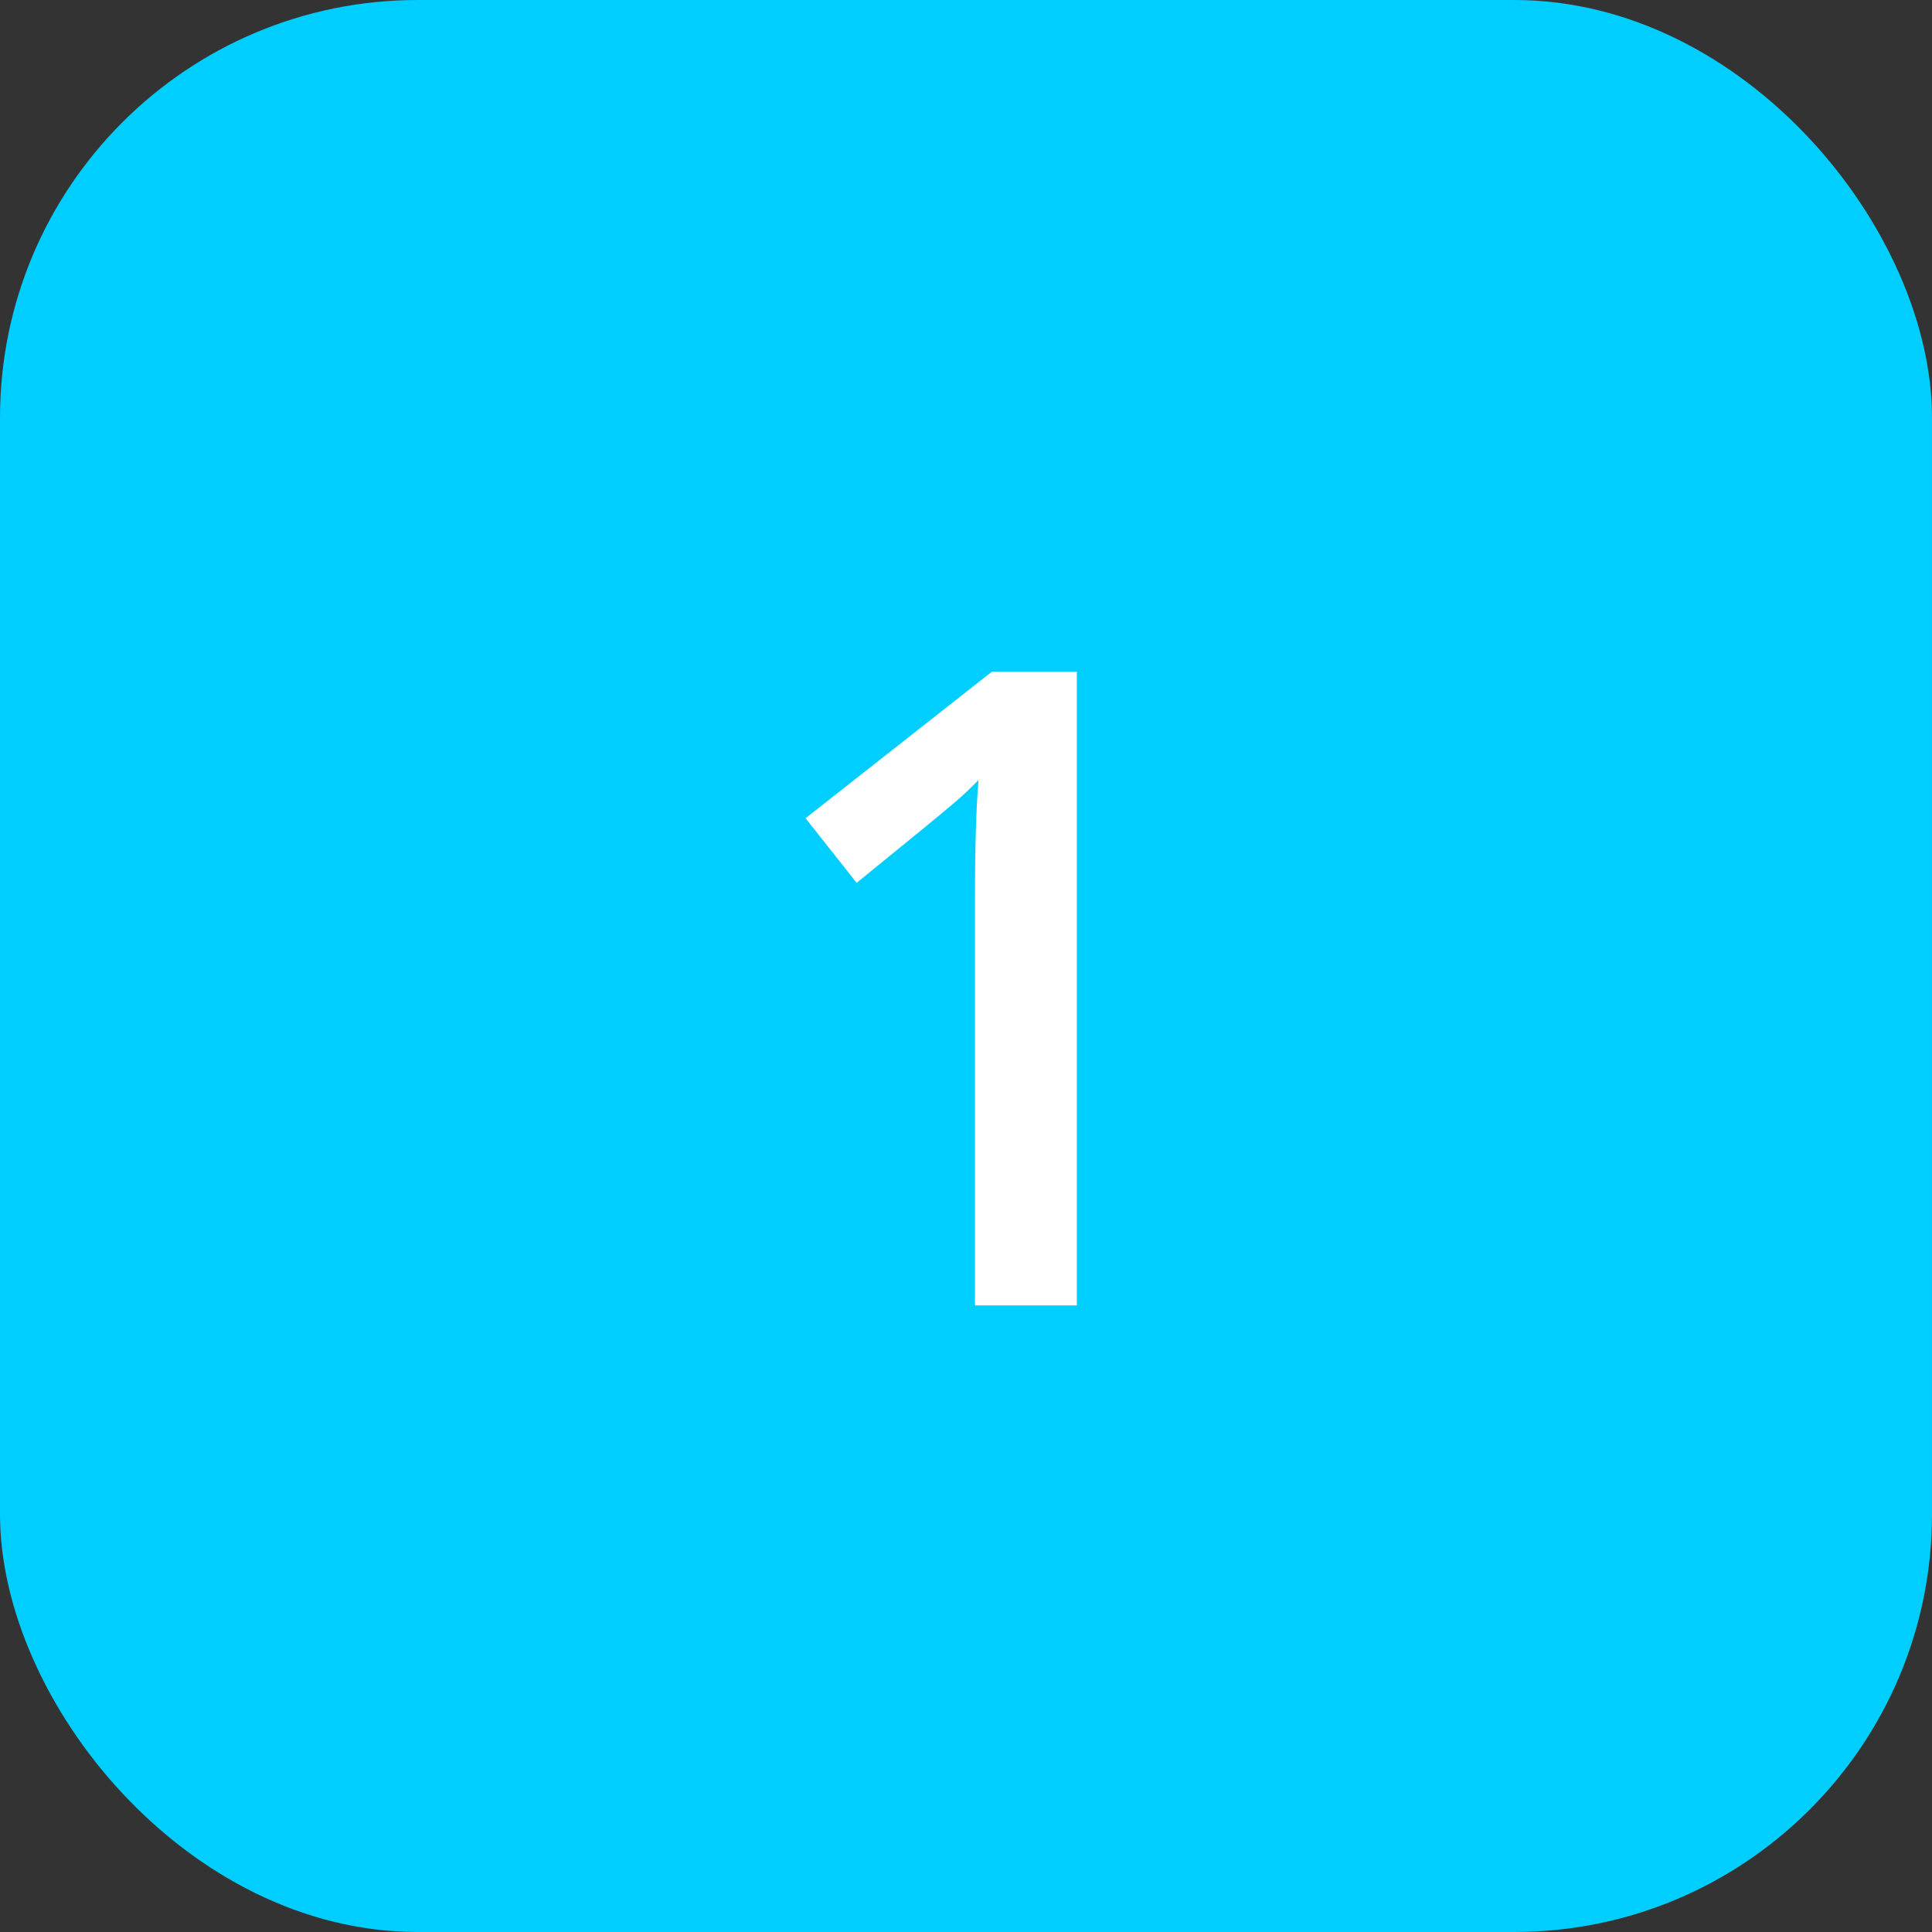
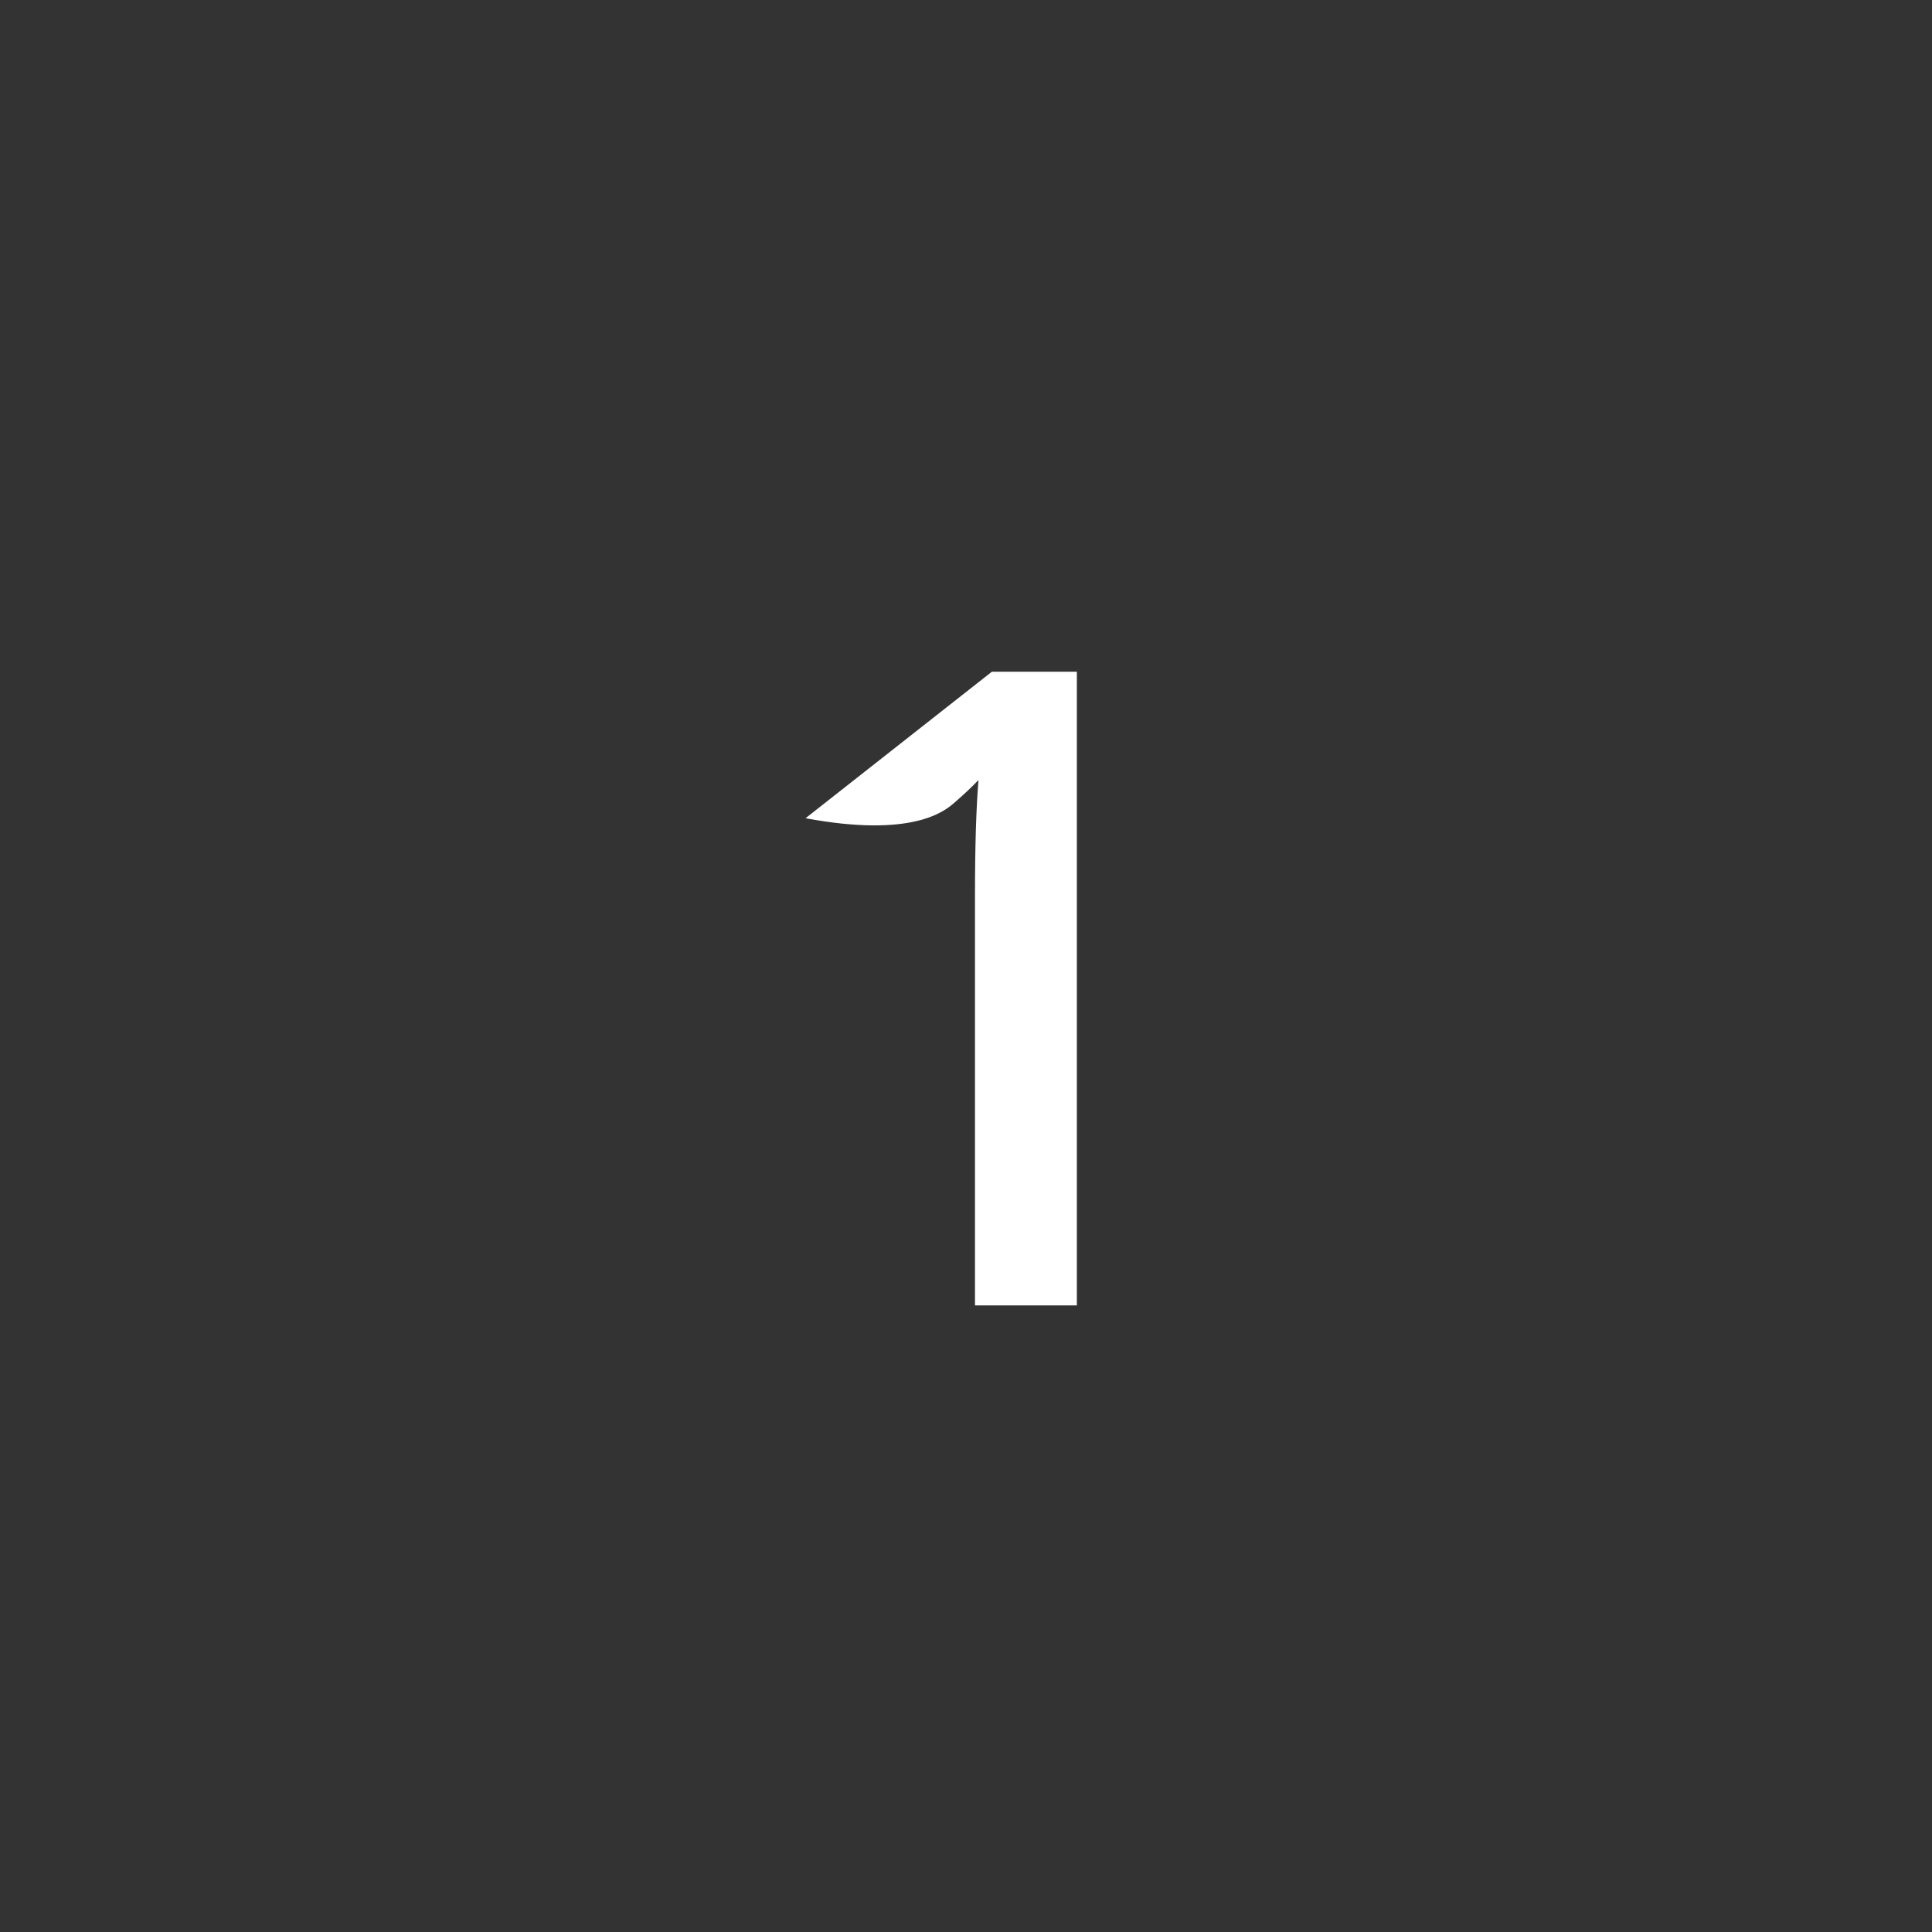
<svg xmlns="http://www.w3.org/2000/svg" width="37px" height="37px" viewBox="0 0 37 37" version="1.1">
  <rect x="0" y="0" width="37" height="37" fill="#333333" stroke="none" />
  <title>Number_yellow</title>
  <g id="Conversion-Rate-Optimisation" stroke="none" stroke-width="1" fill="none" fill-rule="evenodd">
    <g transform="translate(-435, -2167)" id="Group-10">
      <g transform="translate(435, 2166)">
        <g id="Number_yellow" transform="translate(0, 1)">
          <g>
-             <rect id="Rectangle-Copy-6" fill="#00CEFF" x="0" y="0" width="37" height="37" rx="8" />
-             <path d="M20.623,25 L20.623,12.864 L18.996,12.864 L15.427,15.67 L16.406,16.907 C17.463,16.049 18.084,15.54 18.27,15.379 C18.455,15.219 18.611,15.072 18.739,14.939 C18.694,15.487 18.672,16.229 18.672,17.164 L18.672,17.164 L18.672,25 L20.623,25 Z" id="1" fill="#FFFFFF" fill-rule="nonzero" />
+             <path d="M20.623,25 L20.623,12.864 L18.996,12.864 L15.427,15.67 C17.463,16.049 18.084,15.54 18.27,15.379 C18.455,15.219 18.611,15.072 18.739,14.939 C18.694,15.487 18.672,16.229 18.672,17.164 L18.672,17.164 L18.672,25 L20.623,25 Z" id="1" fill="#FFFFFF" fill-rule="nonzero" />
          </g>
        </g>
      </g>
    </g>
  </g>
</svg>